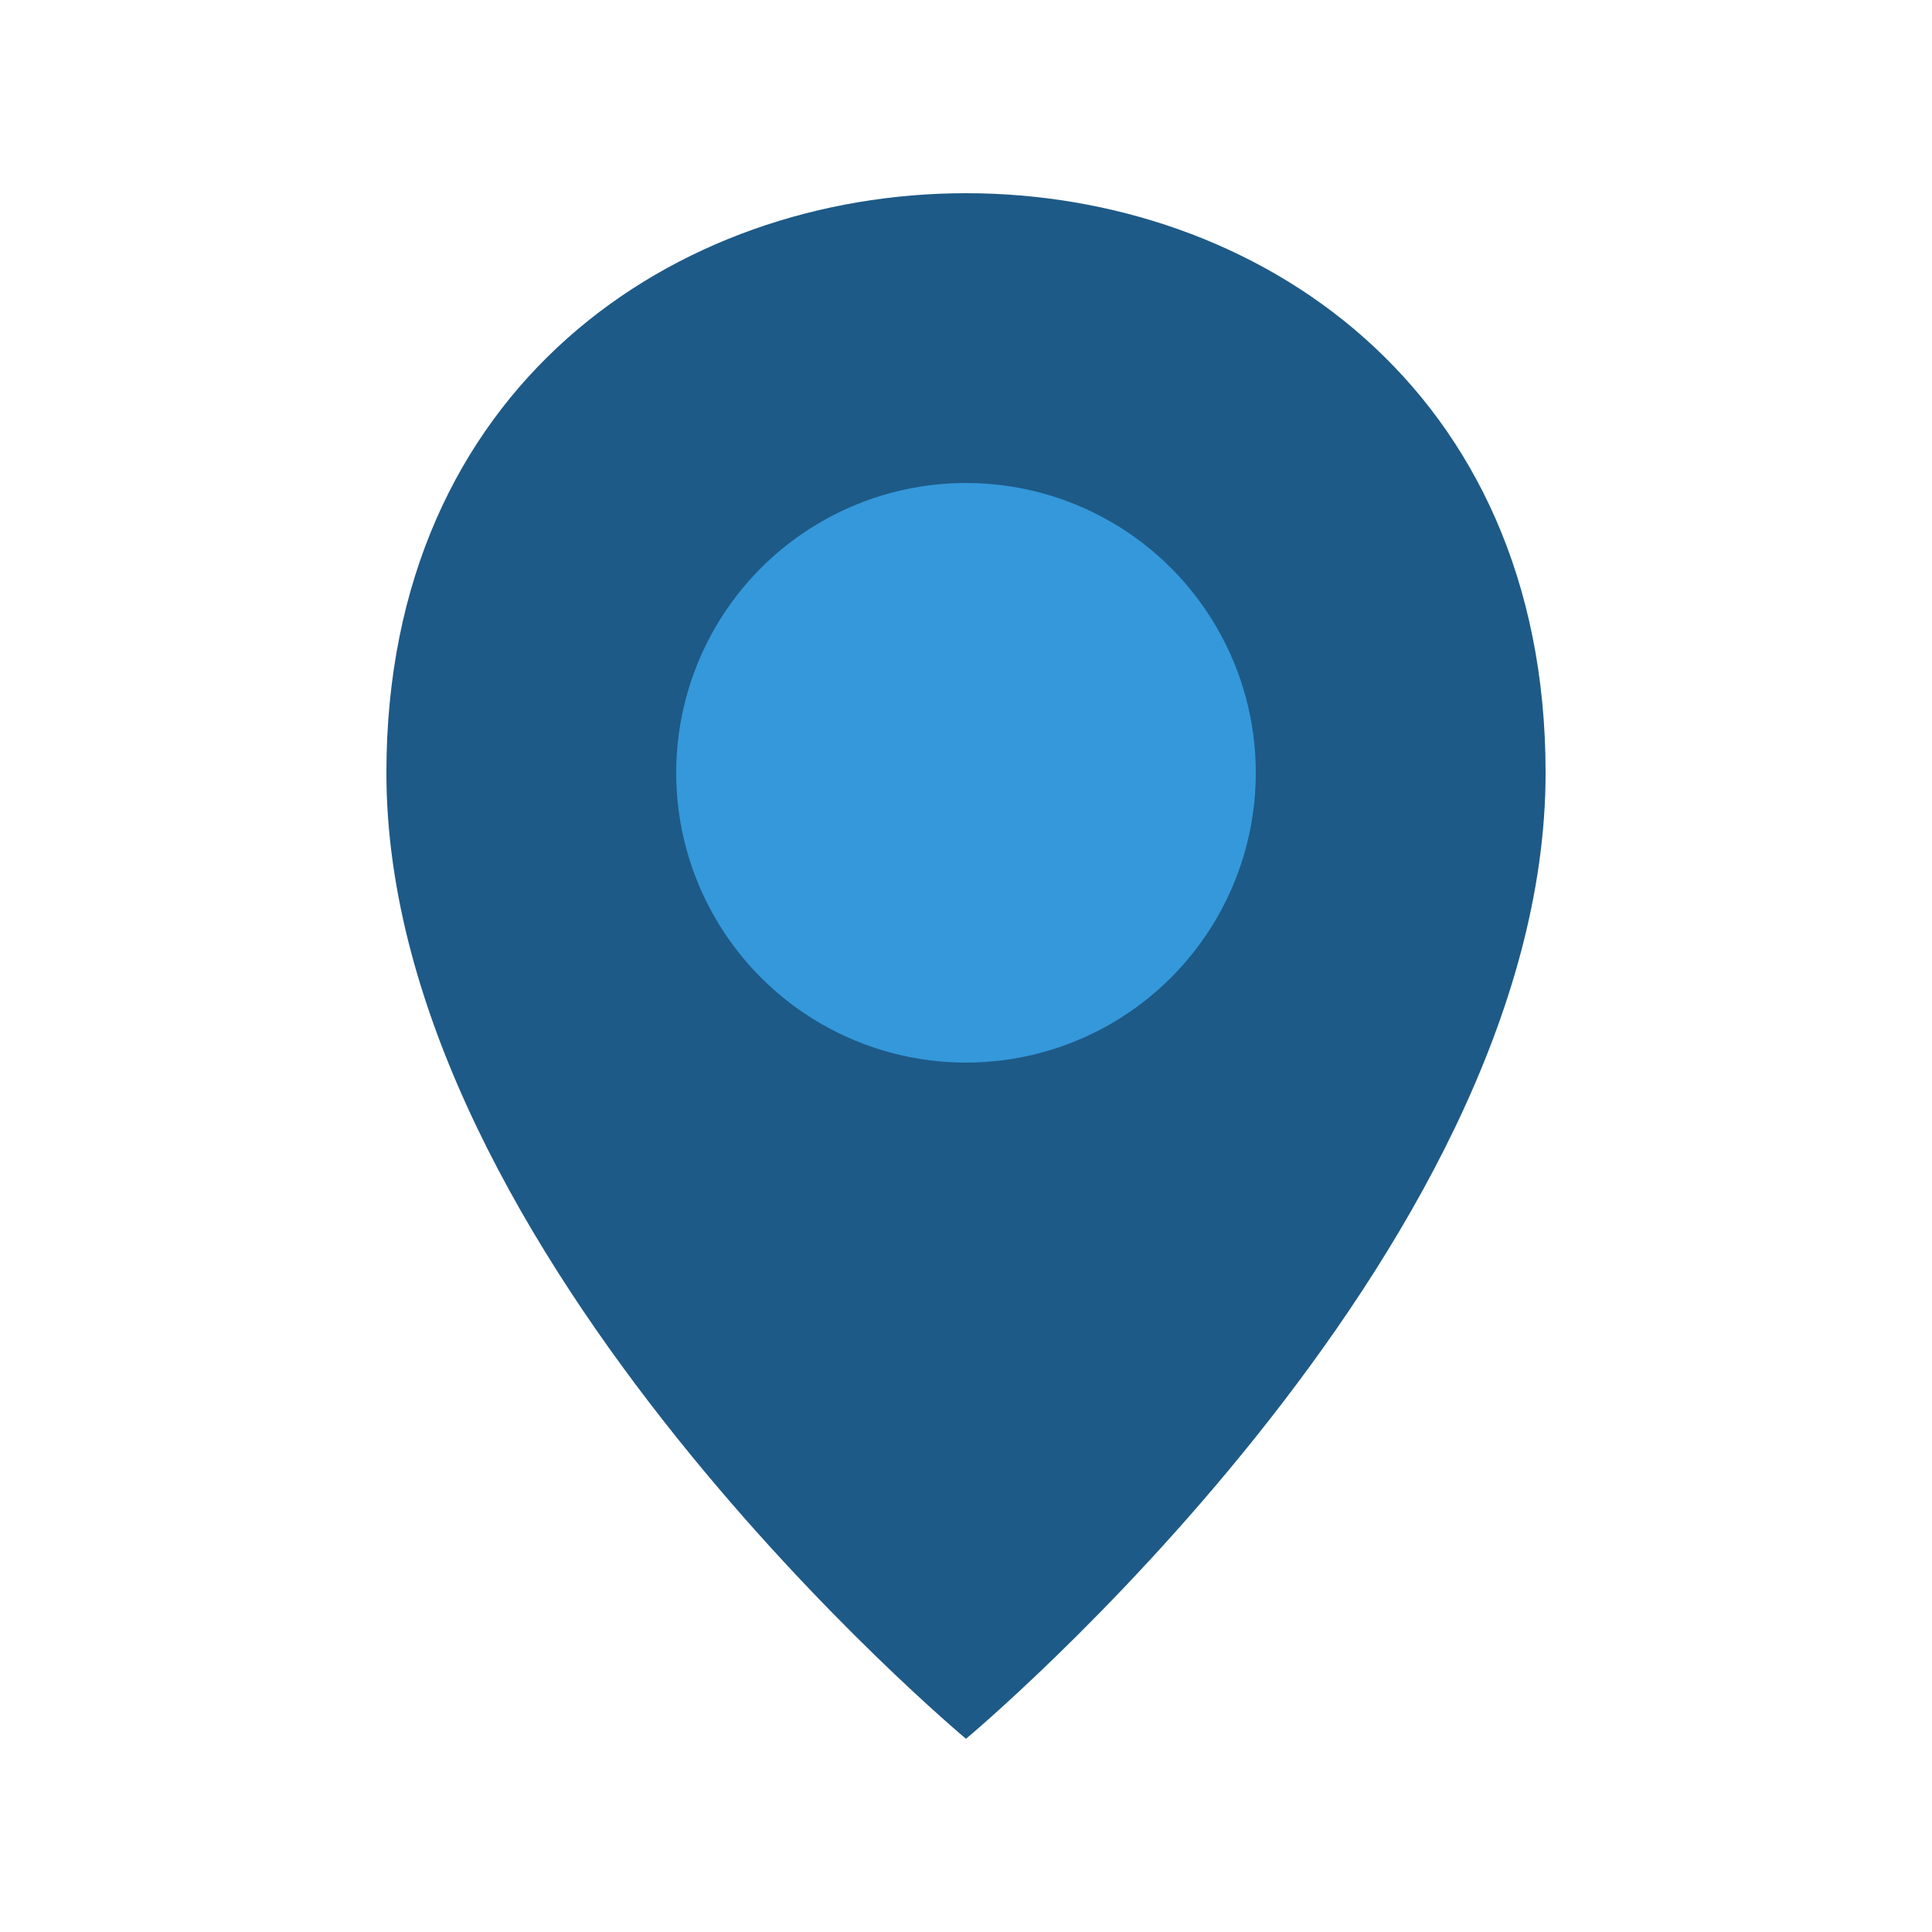
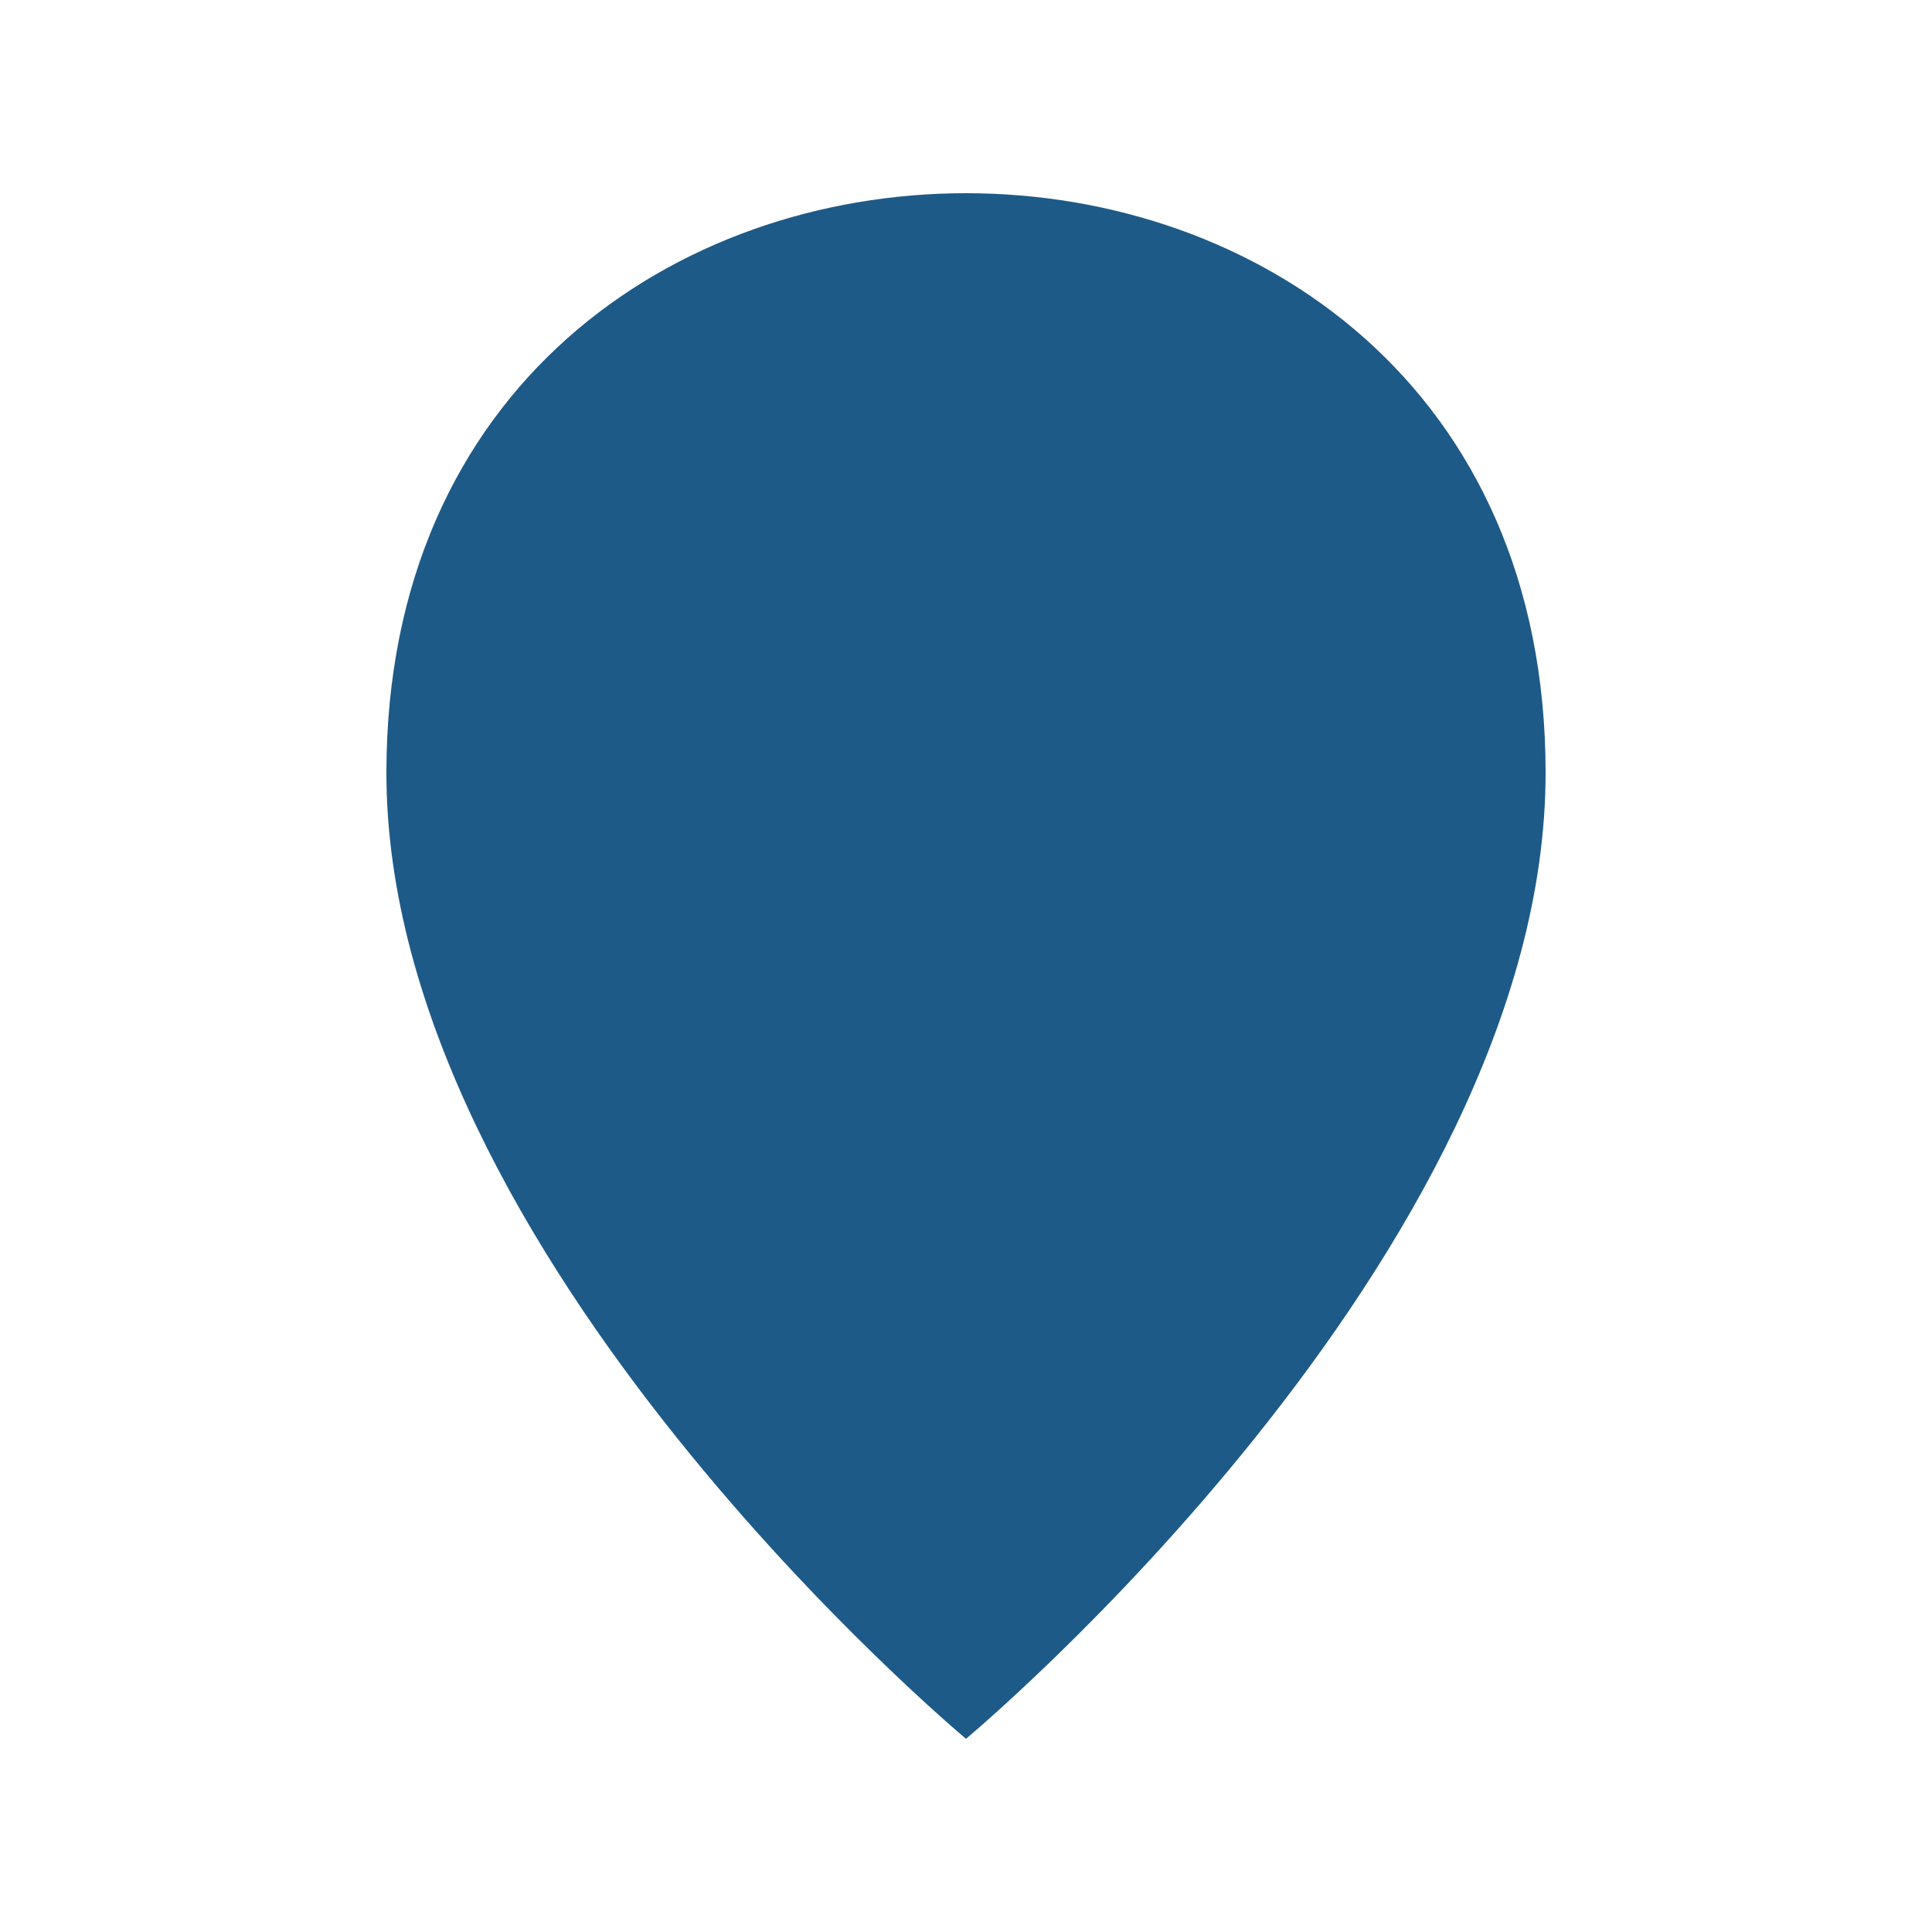
<svg xmlns="http://www.w3.org/2000/svg" viewBox="0 0 100 100">
  <style>
    .pin-main { fill: #1e5a87; }
    .pin-inner { fill: #3498db; }
  </style>
-   <path class="pin-main" d="M50,10 C35,10 20,20 20,40 C20,65 50,90 50,90 C50,90 80,65 80,40 C80,20 65,10 50,10 Z" />
-   <circle class="pin-inner" cx="50" cy="40" r="15" />
+   <path class="pin-main" d="M50,10 C35,10 20,20 20,40 C20,65 50,90 50,90 C50,90 80,65 80,40 C80,20 65,10 50,10 " />
</svg>